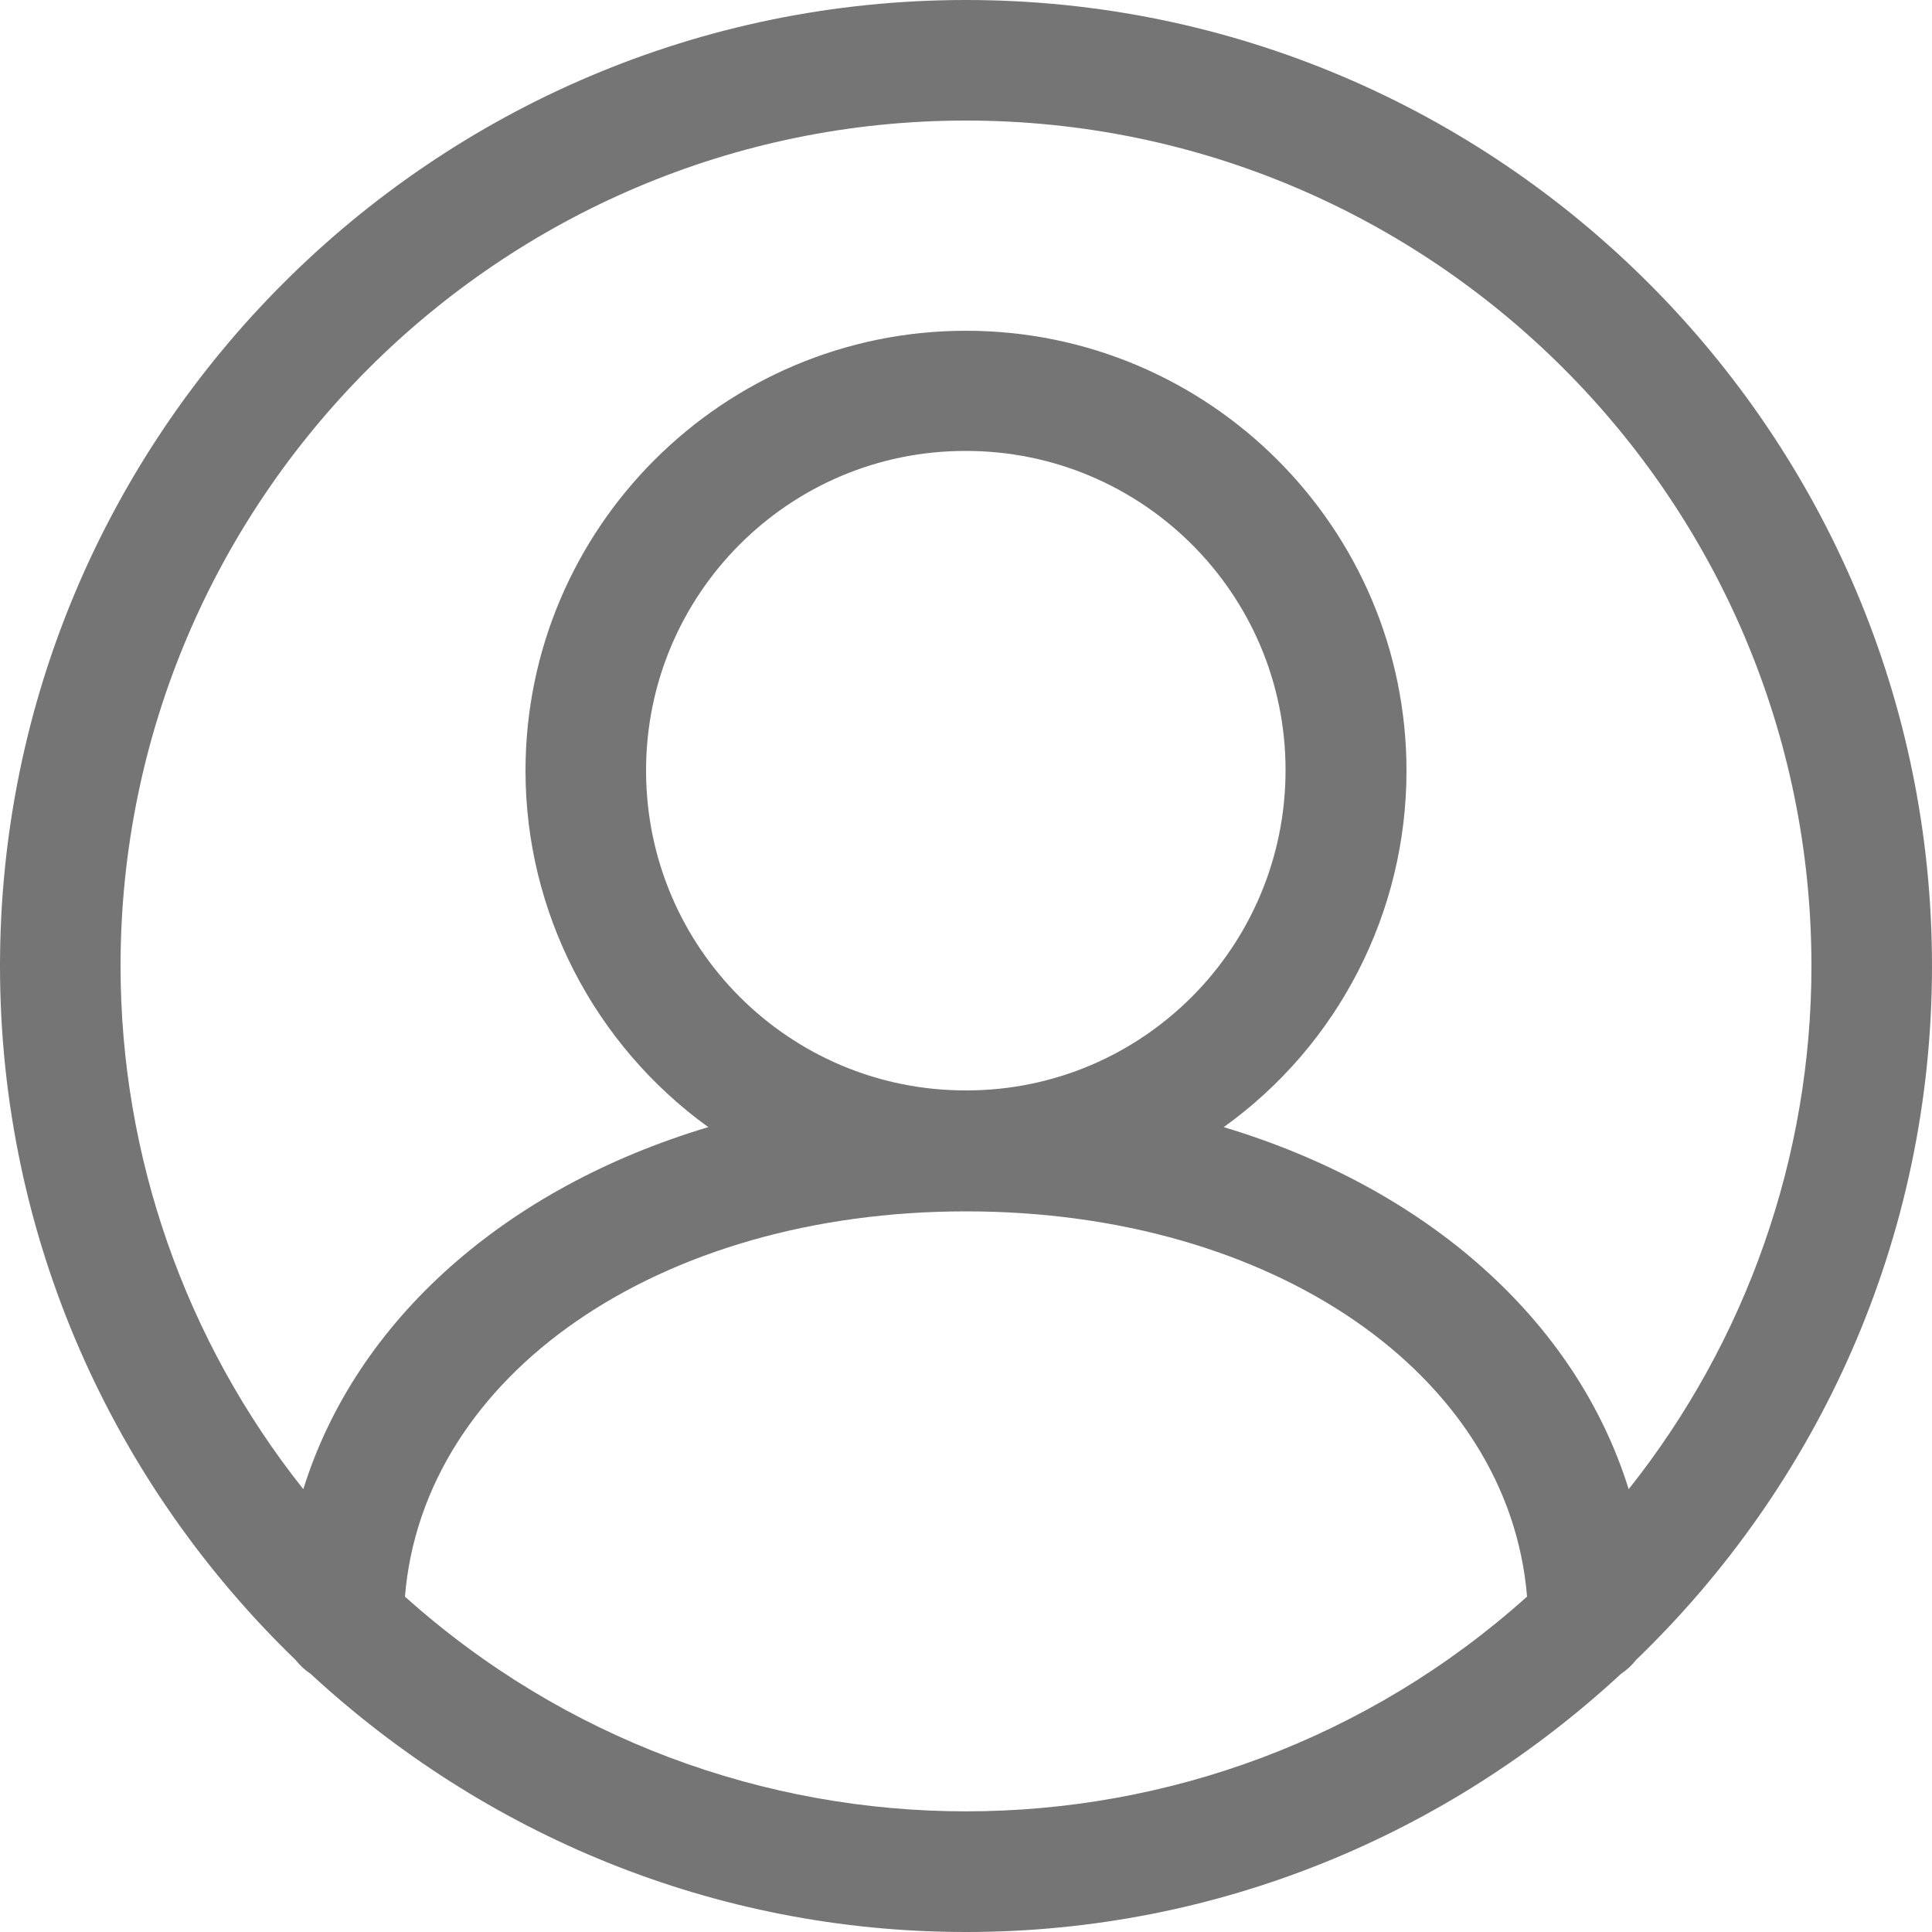
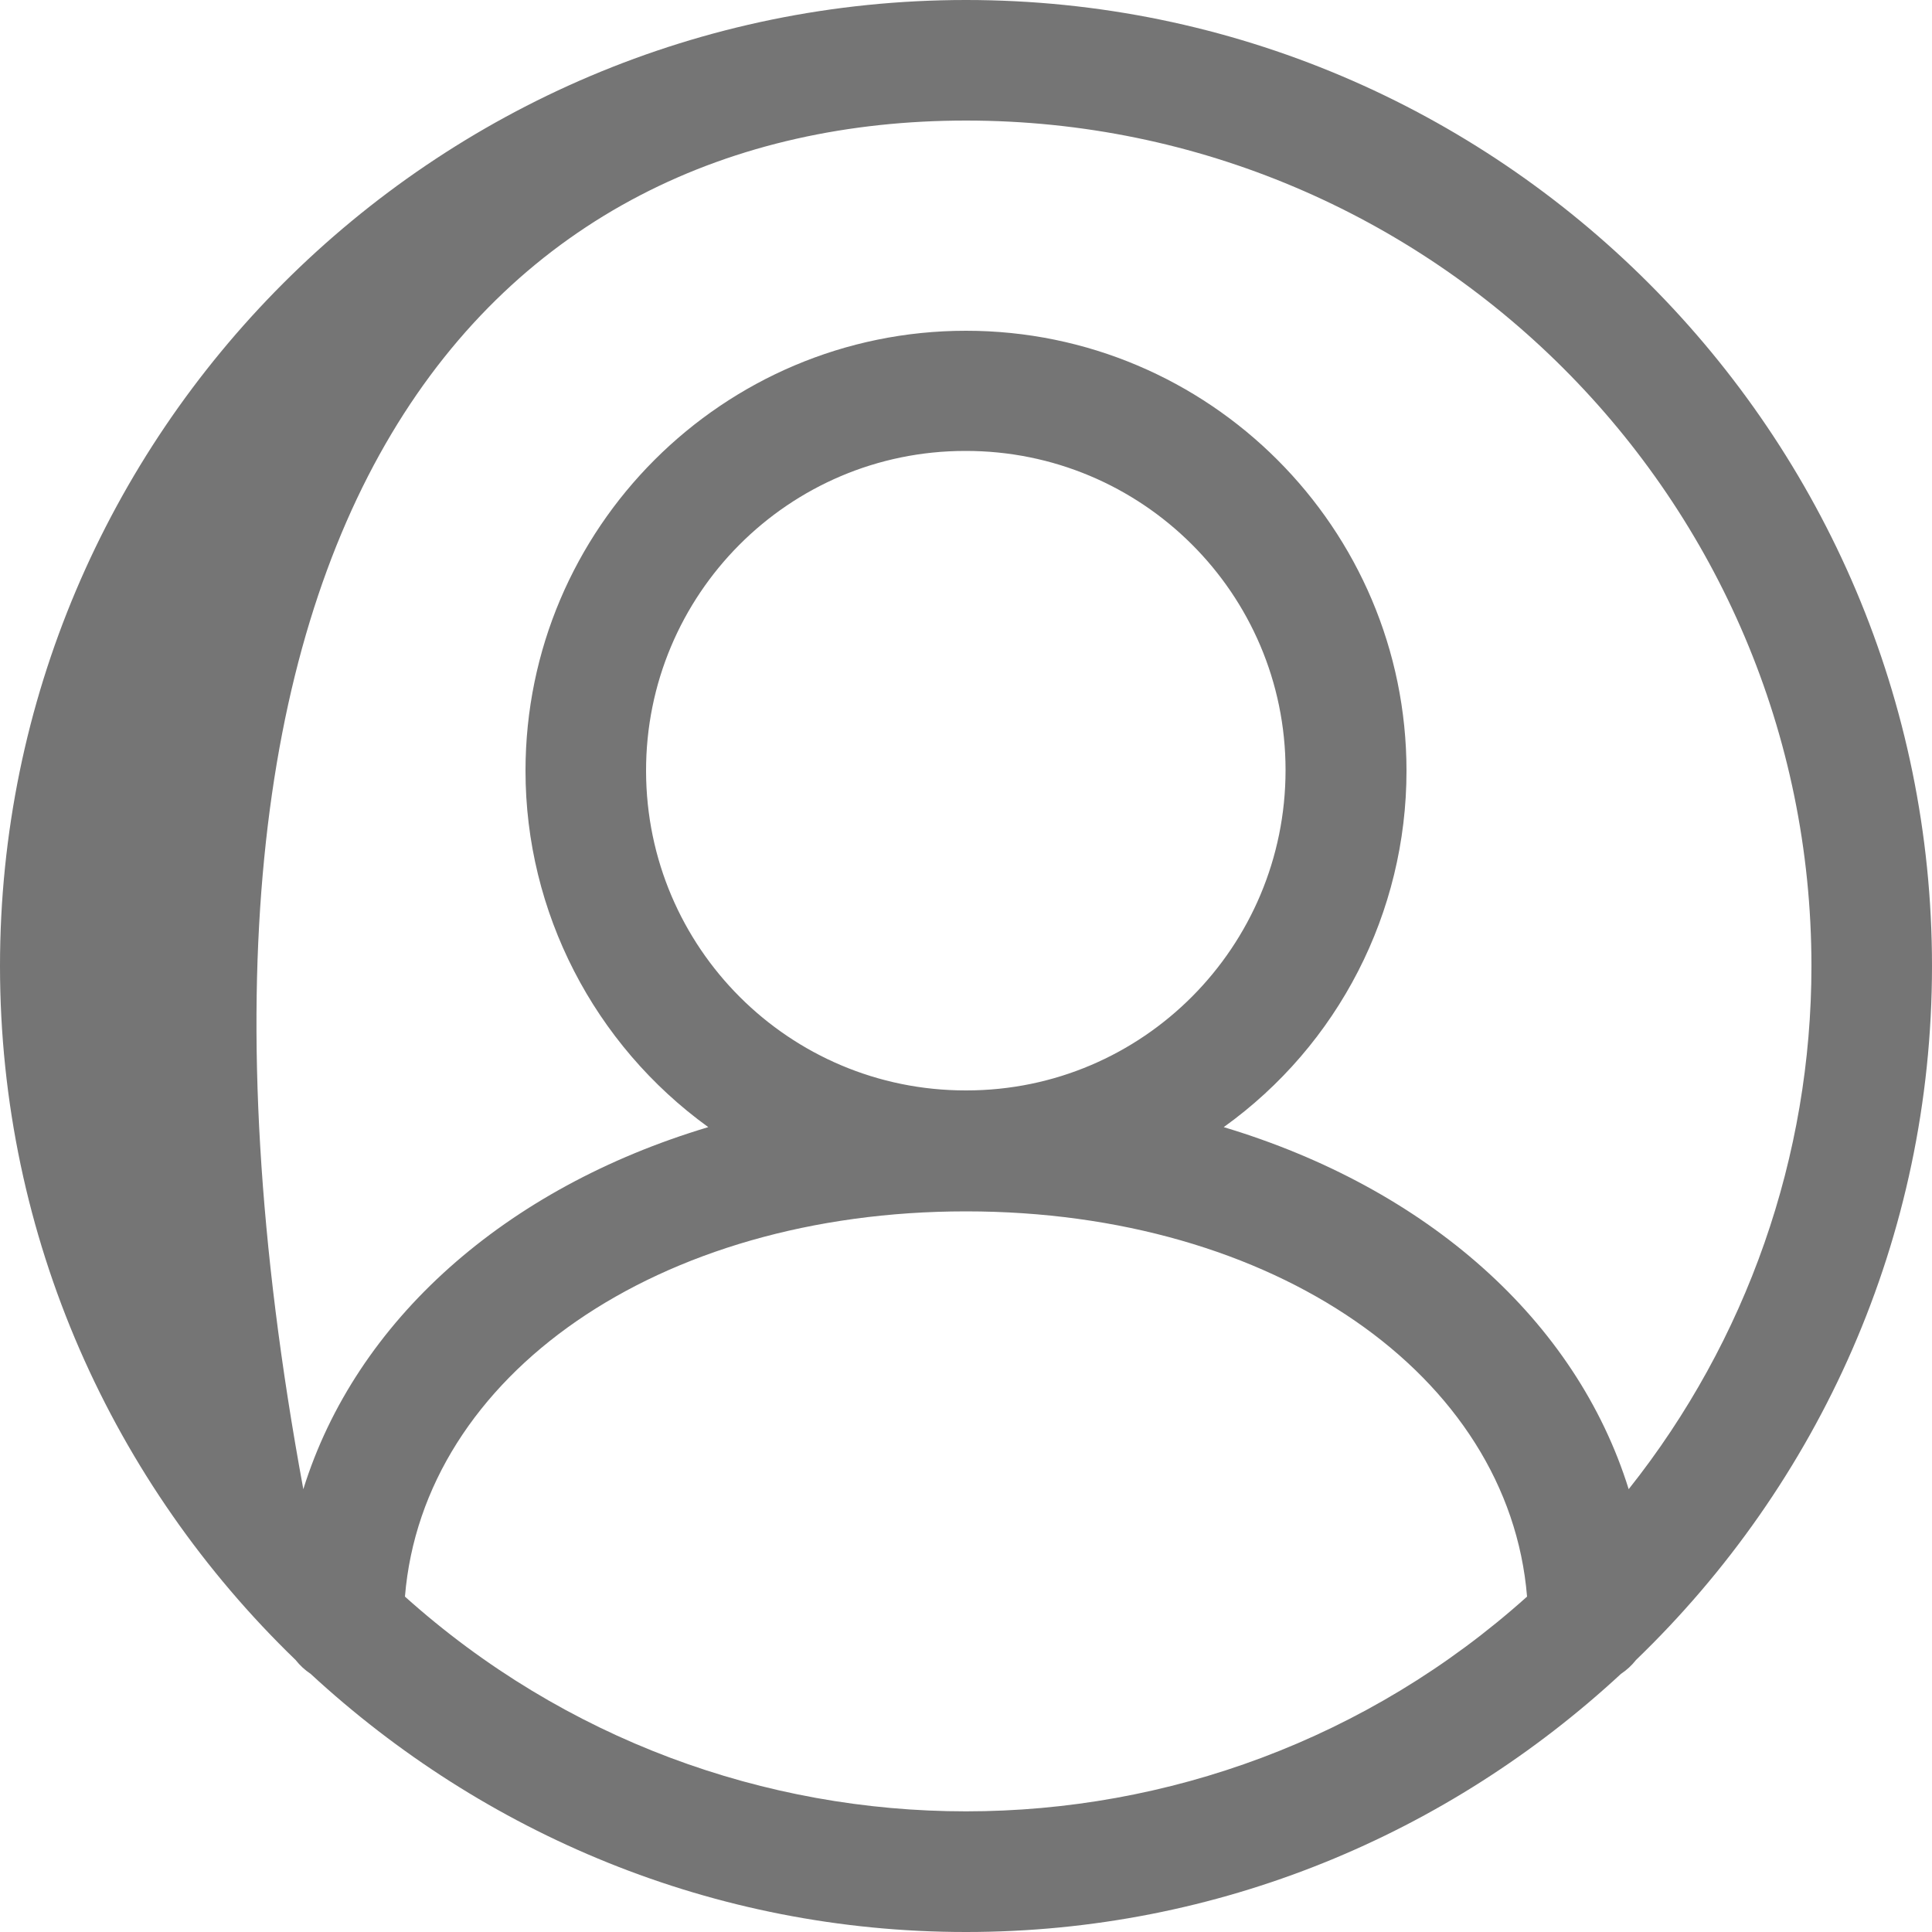
<svg xmlns="http://www.w3.org/2000/svg" version="1.1" id="レイヤー_1" x="0px" y="0px" viewBox="0 0 500 500" style="enable-background:new 0 0 500 500;" xml:space="preserve">
  <style type="text/css">
	.st0{fill:#757575;}
</style>
-   <path class="st0" d="M500,250C500,112.2,387.9,0,250,0S0,112.2,0,250c0,70.5,29.4,134.1,76.5,179.6c1.1,1.4,2.4,2.6,3.9,3.6    C125.1,474.5,184.5,500,250,500c65.5,0,124.9-25.5,169.5-66.8c1.5-1,2.8-2.2,3.9-3.6C470.6,384.1,500,320.5,500,250z M250,31.2    c120.6,0,218.8,98.1,218.8,218.8c0,49.2-16.7,96.9-47.3,135.4c-13.6-43.7-52.2-77.9-104.8-93.7c29.7-21.3,47.3-55.6,47.3-92.2    c0-62.8-51.1-113.9-114-113.9c-62.9,0-114,51.1-114,113.9c0,36.5,17.7,70.8,47.3,92.2c-52.5,15.7-91.2,50-104.8,93.7    C47.9,346.9,31.2,299.2,31.2,250C31.2,129.4,129.4,31.2,250,31.2z M167.2,199.6c-0.1-45.7,36.9-82.9,82.6-82.9    c45.7-0.1,82.9,36.9,82.9,82.6s-36.9,82.9-82.6,82.9c-0.1,0-0.1,0-0.2,0C204.3,282.2,167.3,245.3,167.2,199.6z M104.8,413.2    c4.7-57.3,65.5-99.7,145.2-99.7c79.7,0,140.5,42.4,145.2,99.7C312.6,487.3,187.4,487.3,104.8,413.2L104.8,413.2z" />
+   <path class="st0" d="M500,250C500,112.2,387.9,0,250,0S0,112.2,0,250c0,70.5,29.4,134.1,76.5,179.6c1.1,1.4,2.4,2.6,3.9,3.6    C125.1,474.5,184.5,500,250,500c65.5,0,124.9-25.5,169.5-66.8c1.5-1,2.8-2.2,3.9-3.6C470.6,384.1,500,320.5,500,250z M250,31.2    c120.6,0,218.8,98.1,218.8,218.8c0,49.2-16.7,96.9-47.3,135.4c-13.6-43.7-52.2-77.9-104.8-93.7c29.7-21.3,47.3-55.6,47.3-92.2    c0-62.8-51.1-113.9-114-113.9c-62.9,0-114,51.1-114,113.9c0,36.5,17.7,70.8,47.3,92.2c-52.5,15.7-91.2,50-104.8,93.7    C31.2,129.4,129.4,31.2,250,31.2z M167.2,199.6c-0.1-45.7,36.9-82.9,82.6-82.9    c45.7-0.1,82.9,36.9,82.9,82.6s-36.9,82.9-82.6,82.9c-0.1,0-0.1,0-0.2,0C204.3,282.2,167.3,245.3,167.2,199.6z M104.8,413.2    c4.7-57.3,65.5-99.7,145.2-99.7c79.7,0,140.5,42.4,145.2,99.7C312.6,487.3,187.4,487.3,104.8,413.2L104.8,413.2z" />
</svg>